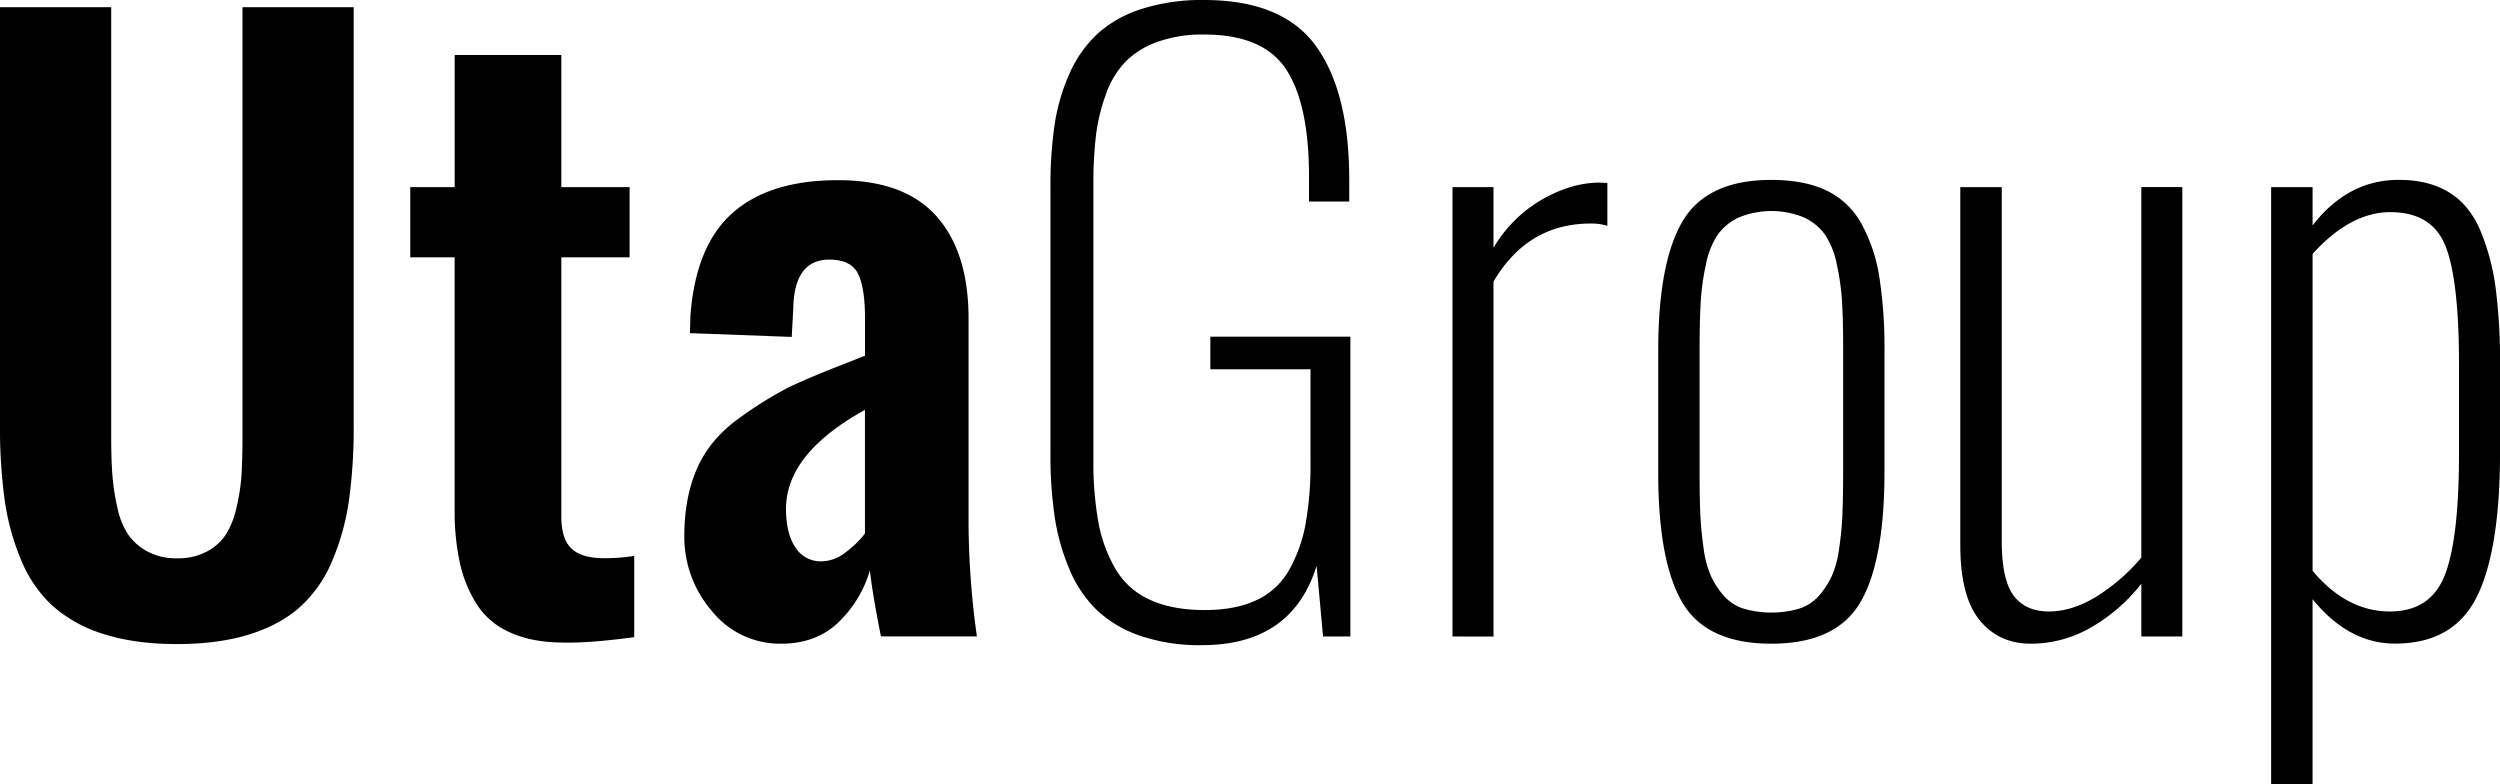
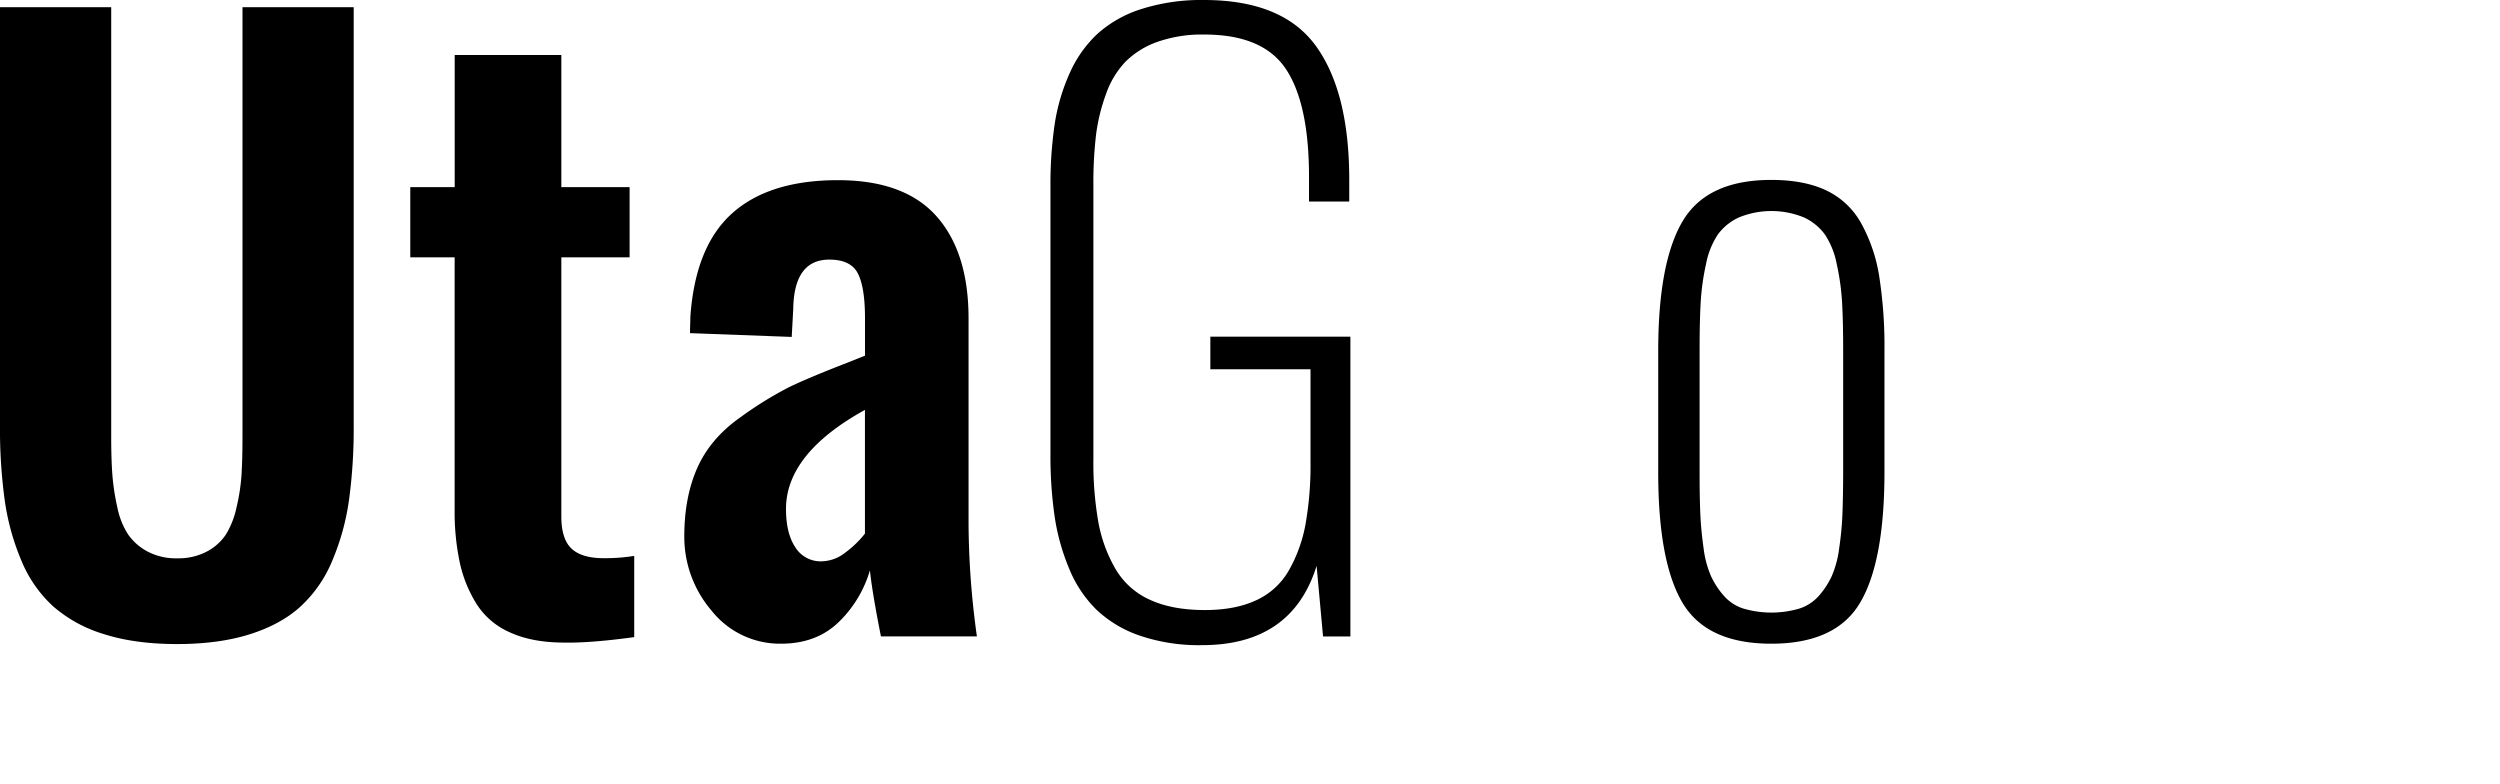
<svg xmlns="http://www.w3.org/2000/svg" viewBox="0 0 964.89 302.78">
  <title>utagroup-logo-black</title>
  <path d="M68.41,248.58q-16.26,0-28.2-3.81a53.19,53.19,0,0,1-19.63-10.69,49.33,49.33,0,0,1-12.3-17.65,93,93,0,0,1-6.45-23.29A203.11,203.11,0,0,1,0,164.06V2.78H42.92V168.6q0,8.5.44,14.5a87.5,87.5,0,0,0,1.9,12.6,30.21,30.21,0,0,0,4.17,10.55,21.41,21.41,0,0,0,7.47,6.59,23.4,23.4,0,0,0,11.5,2.64,23.42,23.42,0,0,0,11.5-2.64,20.11,20.11,0,0,0,7.32-6.59,33.49,33.49,0,0,0,4.1-10.55,75.89,75.89,0,0,0,1.9-12.52q.36-5.93.37-14.58V2.78h42.92V164.06a203.46,203.46,0,0,1-1.83,29.08,93.09,93.09,0,0,1-6.45,23.29A49.82,49.82,0,0,1,116,234.08Q108.4,241,96.46,244.78T68.41,248.58Z" />
  <path d="M216.8,248q-11.87-.15-20.14-4a28.84,28.84,0,0,1-12.74-10.91,50.32,50.32,0,0,1-6.45-15.89,94.21,94.21,0,0,1-2-20.51V99.32H158.35V72.22h17.14v-51h41.16v51H243v27.1H216.65v100q0,8.5,3.74,12.23t11.94,3.88a70.85,70.85,0,0,0,12.45-.88v31.35Q227.34,248.29,216.8,248Z" />
  <path d="M301.46,248.44a33.72,33.72,0,0,1-26.88-12.82A43.74,43.74,0,0,1,264.11,207q0-15.09,5-26.37t16.33-19.34a144.41,144.41,0,0,1,18.82-11.72q7.47-3.66,23-9.67l6.59-2.64v-14.5q0-11.72-2.71-17.14t-11.06-5.42q-13.62,0-13.92,19l-.59,10.84-39.26-1.46q0-.88.07-3.22t.07-3.08q1.9-27.25,16.19-40t40.8-12.74q25.63,0,38,13.92t12.38,39.4v79.25a322.84,322.84,0,0,0,3.22,43.51H340q-3.37-17-4.25-25.49a45.48,45.48,0,0,1-12.23,20.14Q314.94,248.44,301.46,248.44Zm15.67-31.79a15.28,15.28,0,0,0,9.3-3.52,38.53,38.53,0,0,0,7.4-7.18V158.2q-30.47,16.85-30.47,38.23,0,9.38,3.59,14.79A11.51,11.51,0,0,0,317.14,216.65Z" />
  <path d="M463.92,249A71,71,0,0,1,440,245.36a45.94,45.94,0,0,1-16.77-10,47.2,47.2,0,0,1-10.55-15.82,83.49,83.49,0,0,1-5.64-20.21,163.08,163.08,0,0,1-1.61-24.17V72.07a160.12,160.12,0,0,1,1.61-24,75.3,75.3,0,0,1,5.79-19.78A46.66,46.66,0,0,1,423.63,13a46.07,46.07,0,0,1,16.92-9.52A76.32,76.32,0,0,1,464.65,0Q495,0,507.86,17.72t12.89,51.56v8.5H505.22V68.26q0-28.12-8.86-41.53t-31.57-13.4a51.76,51.76,0,0,0-18.16,2.86,32.91,32.91,0,0,0-12.3,7.69,34.66,34.66,0,0,0-7.47,12.45A71.79,71.79,0,0,0,423,52.22a158.5,158.5,0,0,0-1,19.26V177.25a132.42,132.42,0,0,0,1.9,24.17,55.74,55.74,0,0,0,6.59,18.09,29.15,29.15,0,0,0,13.26,11.94q8.57,4,21.31,4,11.72,0,19.85-3.81A27.81,27.81,0,0,0,497.53,220a56.58,56.58,0,0,0,6.37-17.8,130.48,130.48,0,0,0,1.9-24V142.53H467.14v-12.6h54.05V245.65H510.64l-2.49-27.25Q498.63,249,463.92,249Z" />
-   <path d="M560.6,245.65V72.22h15.82V95.65A51.67,51.67,0,0,1,595.17,77q11.43-6.52,22.27-6.52l1.39.07c.83.05,1.34.07,1.54.07V87.16a20.56,20.56,0,0,0-6.45-.88q-24.32,0-37.5,22.41v137Z" />
  <path d="M717.92,232.62q-9.38,15.82-34.28,15.82t-34.28-15.82Q640,216.8,640,182.37V135.5q0-34.28,9.45-50.17t34.2-15.89q12.74,0,21.31,4.1a30.23,30.23,0,0,1,13.48,12.82,62.63,62.63,0,0,1,6.88,20.43,176.25,176.25,0,0,1,2,28.71v46.88Q727.29,216.8,717.92,232.62Zm-45,2.27a38.45,38.45,0,0,0,21.53,0,17,17,0,0,0,7.62-5,31.83,31.83,0,0,0,4.91-7.54,39.24,39.24,0,0,0,2.86-10.77q1-6.66,1.25-13t.29-15.67v-48q0-11.28-.44-18.53a92.69,92.69,0,0,0-2.05-14.5,31.28,31.28,0,0,0-4.54-11.35,20.89,20.89,0,0,0-8.06-6.59,33.11,33.11,0,0,0-25.2,0A20.85,20.85,0,0,0,663,90.53a31.18,31.18,0,0,0-4.54,11.35,92.35,92.35,0,0,0-2.05,14.5q-.44,7.25-.44,18.53v48q0,9.38.29,15.67t1.25,13a39,39,0,0,0,2.86,10.77,31.65,31.65,0,0,0,4.91,7.54A17,17,0,0,0,672.88,234.89Z" />
-   <path d="M783.84,248.44q-12.45,0-19.85-9.16t-7.4-28.78V72.22h16V208.74q0,15.09,4.61,21.17T790.72,236q8.93,0,18.24-5.64a73.74,73.74,0,0,0,17.5-15.16v-143h15.82V245.65H826.46V225.29a67,67,0,0,1-19.63,17A46.42,46.42,0,0,1,783.84,248.44Z" />
-   <path d="M876.56,302.78V72.22h16V87q13.62-17.58,33.25-17.58,11.72,0,19.56,4.91t12,14.79a87.39,87.39,0,0,1,5.86,22.19,223.93,223.93,0,0,1,1.68,29.74v33.25q0,38.09-9,56.1t-31.57,18q-17.87,0-31.79-17.14v71.48ZM922.41,236q15.67,0,21.17-14t5.49-47.24V140.92q0-32.81-5.2-45.92T922.56,81.88q-15.38,0-30,16.11V220.31Q905.71,236,922.41,236Z" />
</svg>